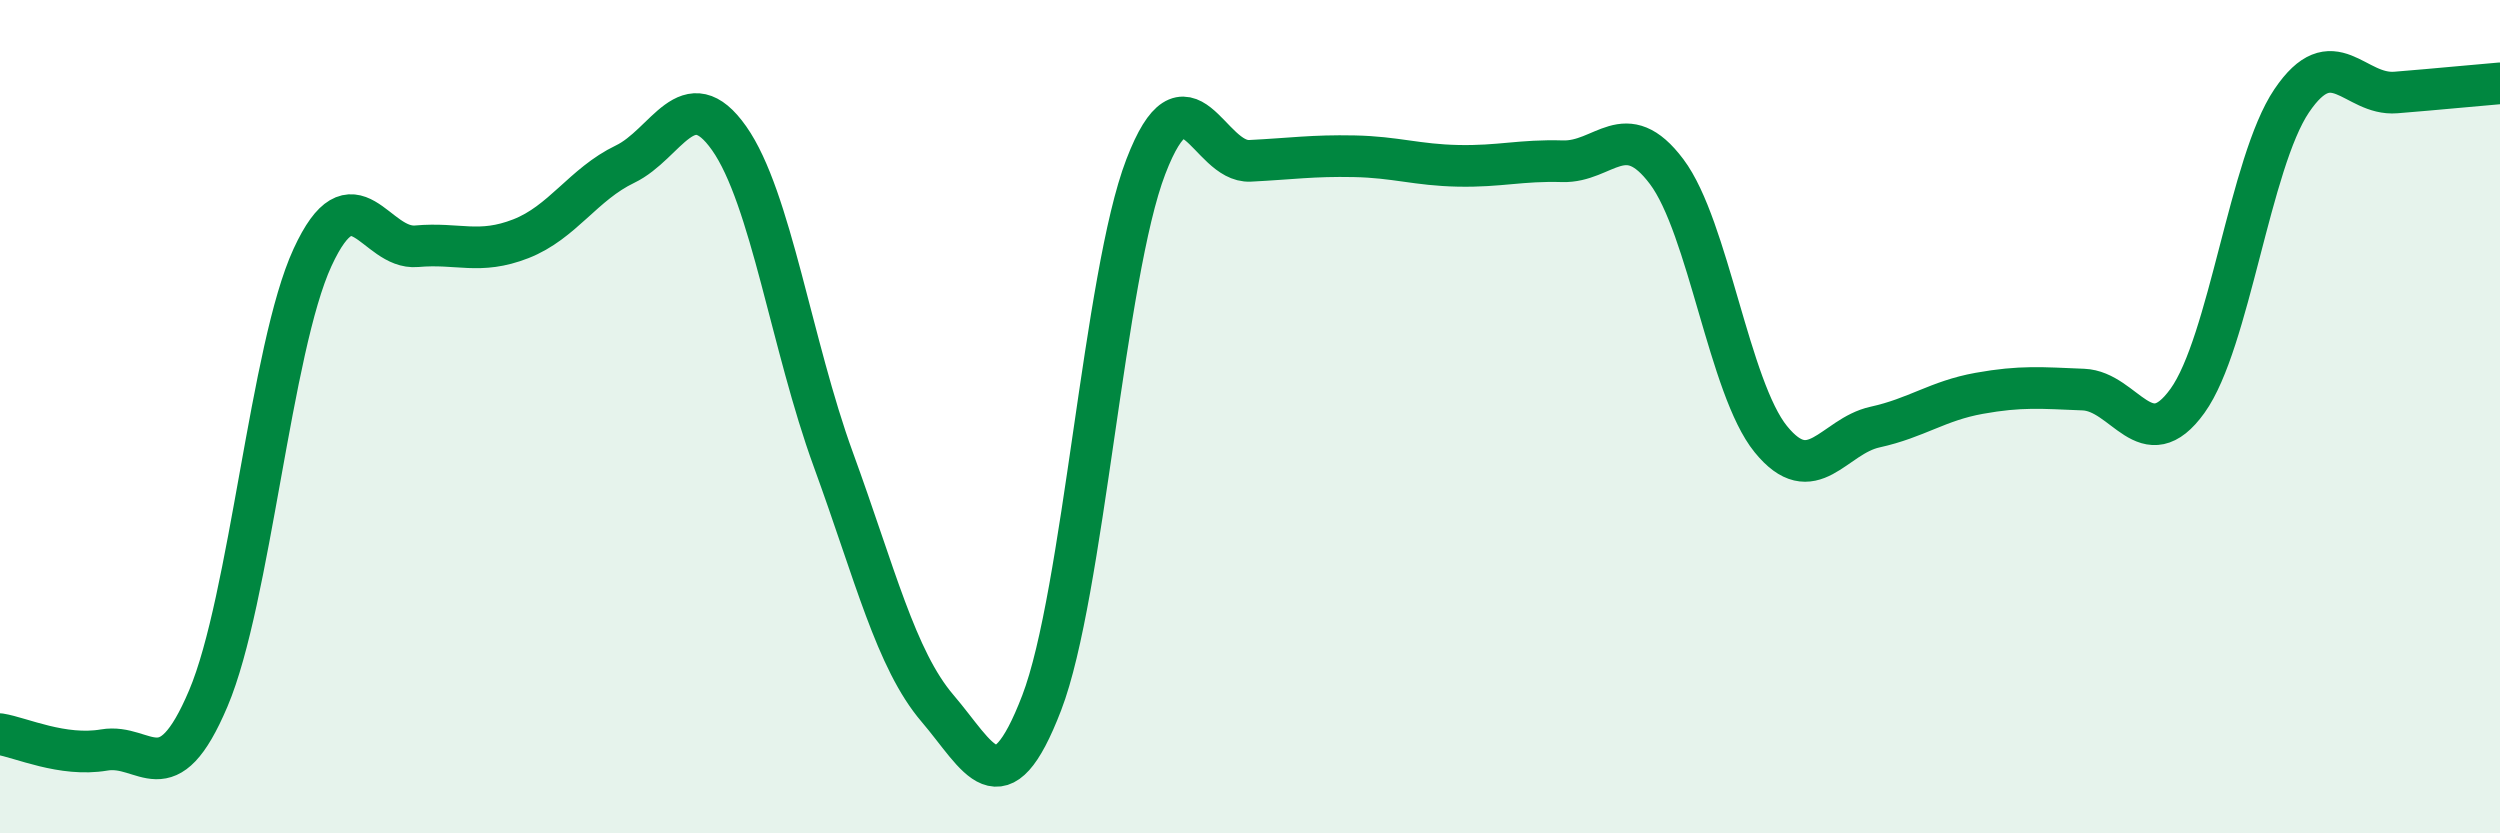
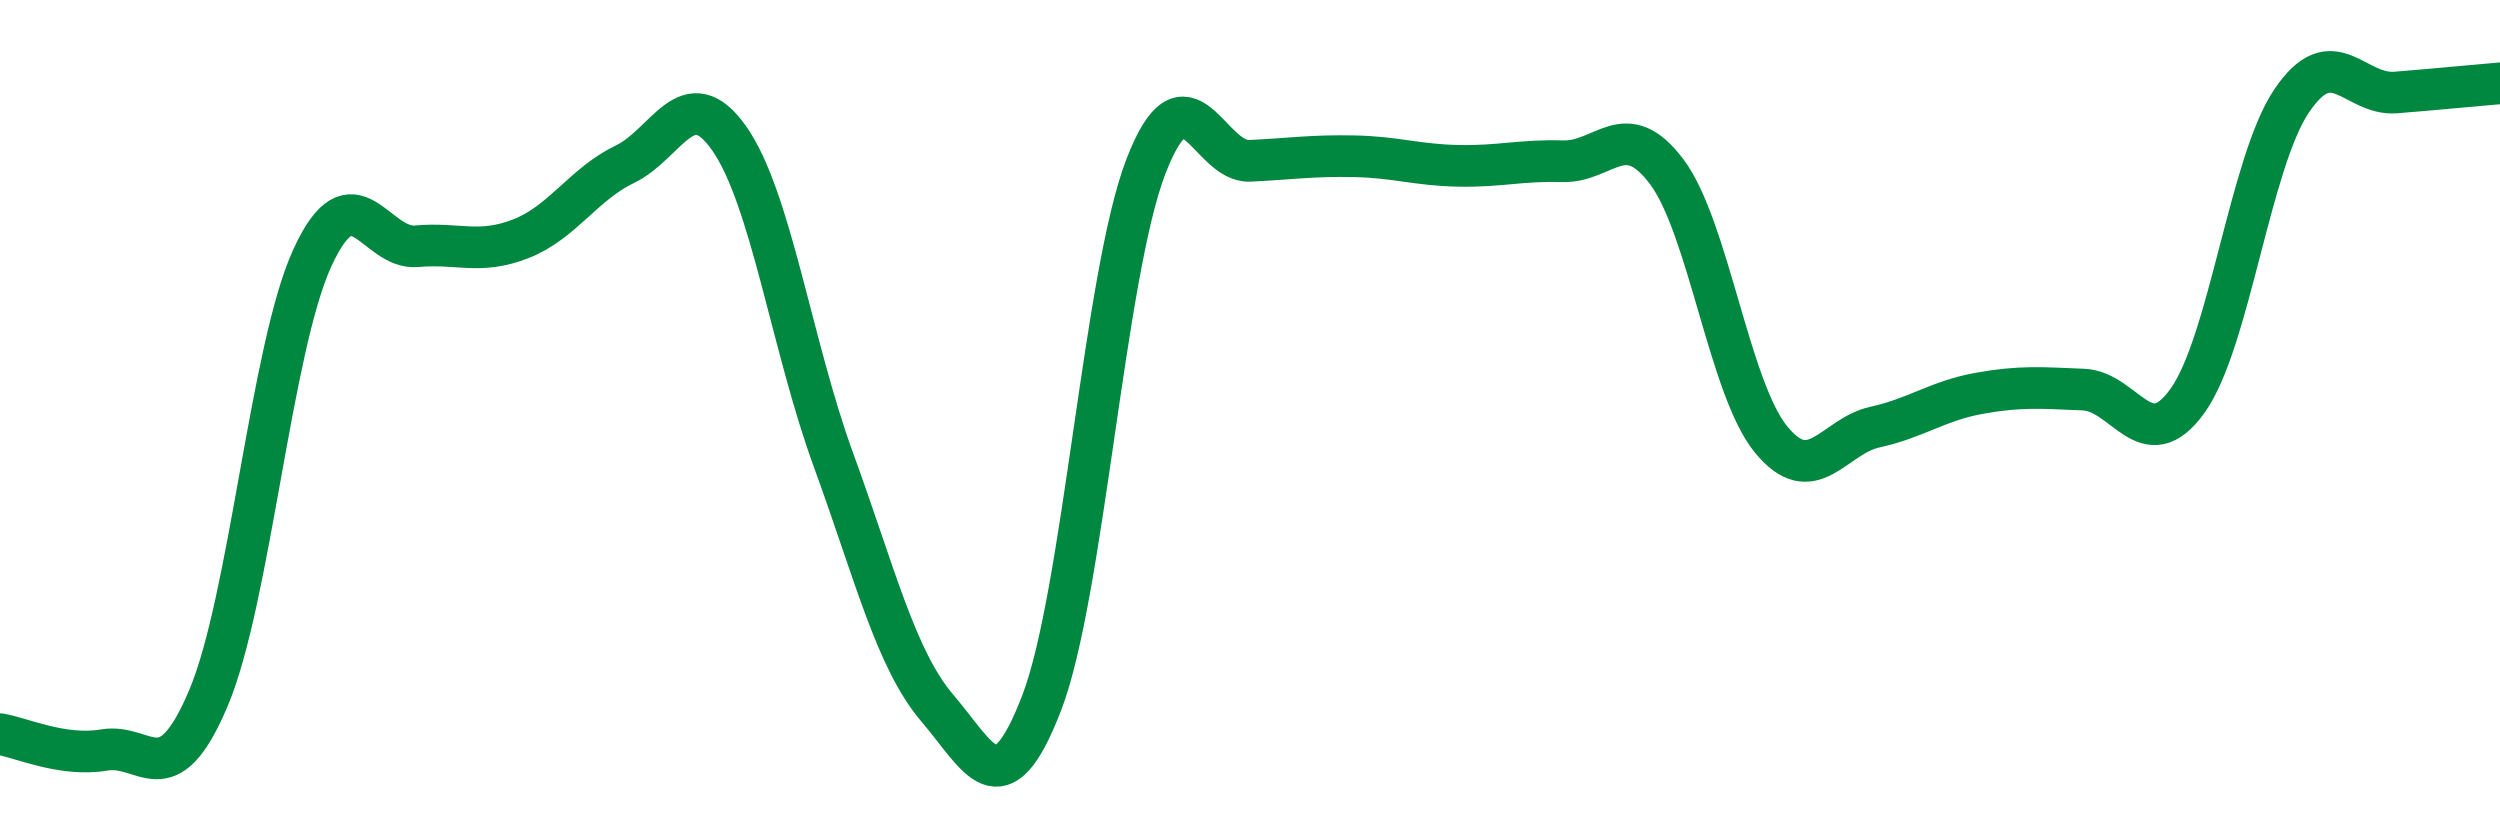
<svg xmlns="http://www.w3.org/2000/svg" width="60" height="20" viewBox="0 0 60 20">
-   <path d="M 0,17.62 C 0.5,17.7 1.5,18.17 2.5,18 C 3.5,17.83 4,19.12 5,16.76 C 6,14.4 6.5,8.35 7.5,6.18 C 8.5,4.01 9,6 10,5.91 C 11,5.82 11.5,6.12 12.5,5.73 C 13.5,5.34 14,4.42 15,3.94 C 16,3.46 16.5,1.9 17.5,3.32 C 18.5,4.74 19,8.29 20,11.03 C 21,13.77 21.5,15.83 22.5,17 C 23.5,18.17 24,19.47 25,16.87 C 26,14.27 26.5,6.6 27.5,4 C 28.5,1.4 29,3.91 30,3.86 C 31,3.81 31.5,3.73 32.5,3.75 C 33.5,3.77 34,3.96 35,3.98 C 36,4 36.5,3.84 37.5,3.87 C 38.5,3.9 39,2.79 40,4.12 C 41,5.45 41.5,9.31 42.5,10.54 C 43.5,11.77 44,10.47 45,10.25 C 46,10.03 46.5,9.62 47.5,9.44 C 48.5,9.26 49,9.31 50,9.35 C 51,9.39 51.5,11.01 52.5,9.62 C 53.5,8.23 54,3.9 55,2.42 C 56,0.94 56.5,2.3 57.5,2.22 C 58.5,2.14 59.5,2.04 60,2L60 20L0 20Z" fill="#008740" opacity="0.1" stroke-linecap="round" stroke-linejoin="round" />
  <path d="M 0,17.62 C 0.5,17.7 1.5,18.17 2.5,18 C 3.5,17.83 4,19.12 5,16.76 C 6,14.4 6.5,8.35 7.5,6.18 C 8.5,4.01 9,6 10,5.91 C 11,5.82 11.5,6.12 12.5,5.73 C 13.5,5.34 14,4.42 15,3.94 C 16,3.46 16.5,1.9 17.5,3.32 C 18.5,4.74 19,8.29 20,11.03 C 21,13.77 21.5,15.83 22.5,17 C 23.5,18.17 24,19.47 25,16.87 C 26,14.27 26.5,6.6 27.5,4 C 28.5,1.4 29,3.91 30,3.86 C 31,3.81 31.5,3.73 32.5,3.75 C 33.5,3.77 34,3.96 35,3.98 C 36,4 36.5,3.84 37.5,3.87 C 38.5,3.9 39,2.79 40,4.12 C 41,5.45 41.5,9.31 42.5,10.54 C 43.5,11.77 44,10.47 45,10.25 C 46,10.03 46.5,9.62 47.5,9.44 C 48.5,9.26 49,9.31 50,9.35 C 51,9.39 51.5,11.01 52.5,9.62 C 53.5,8.23 54,3.9 55,2.42 C 56,0.94 56.5,2.3 57.5,2.22 C 58.5,2.14 59.5,2.04 60,2" stroke="#008740" stroke-width="1" fill="none" stroke-linecap="round" stroke-linejoin="round" />
</svg>